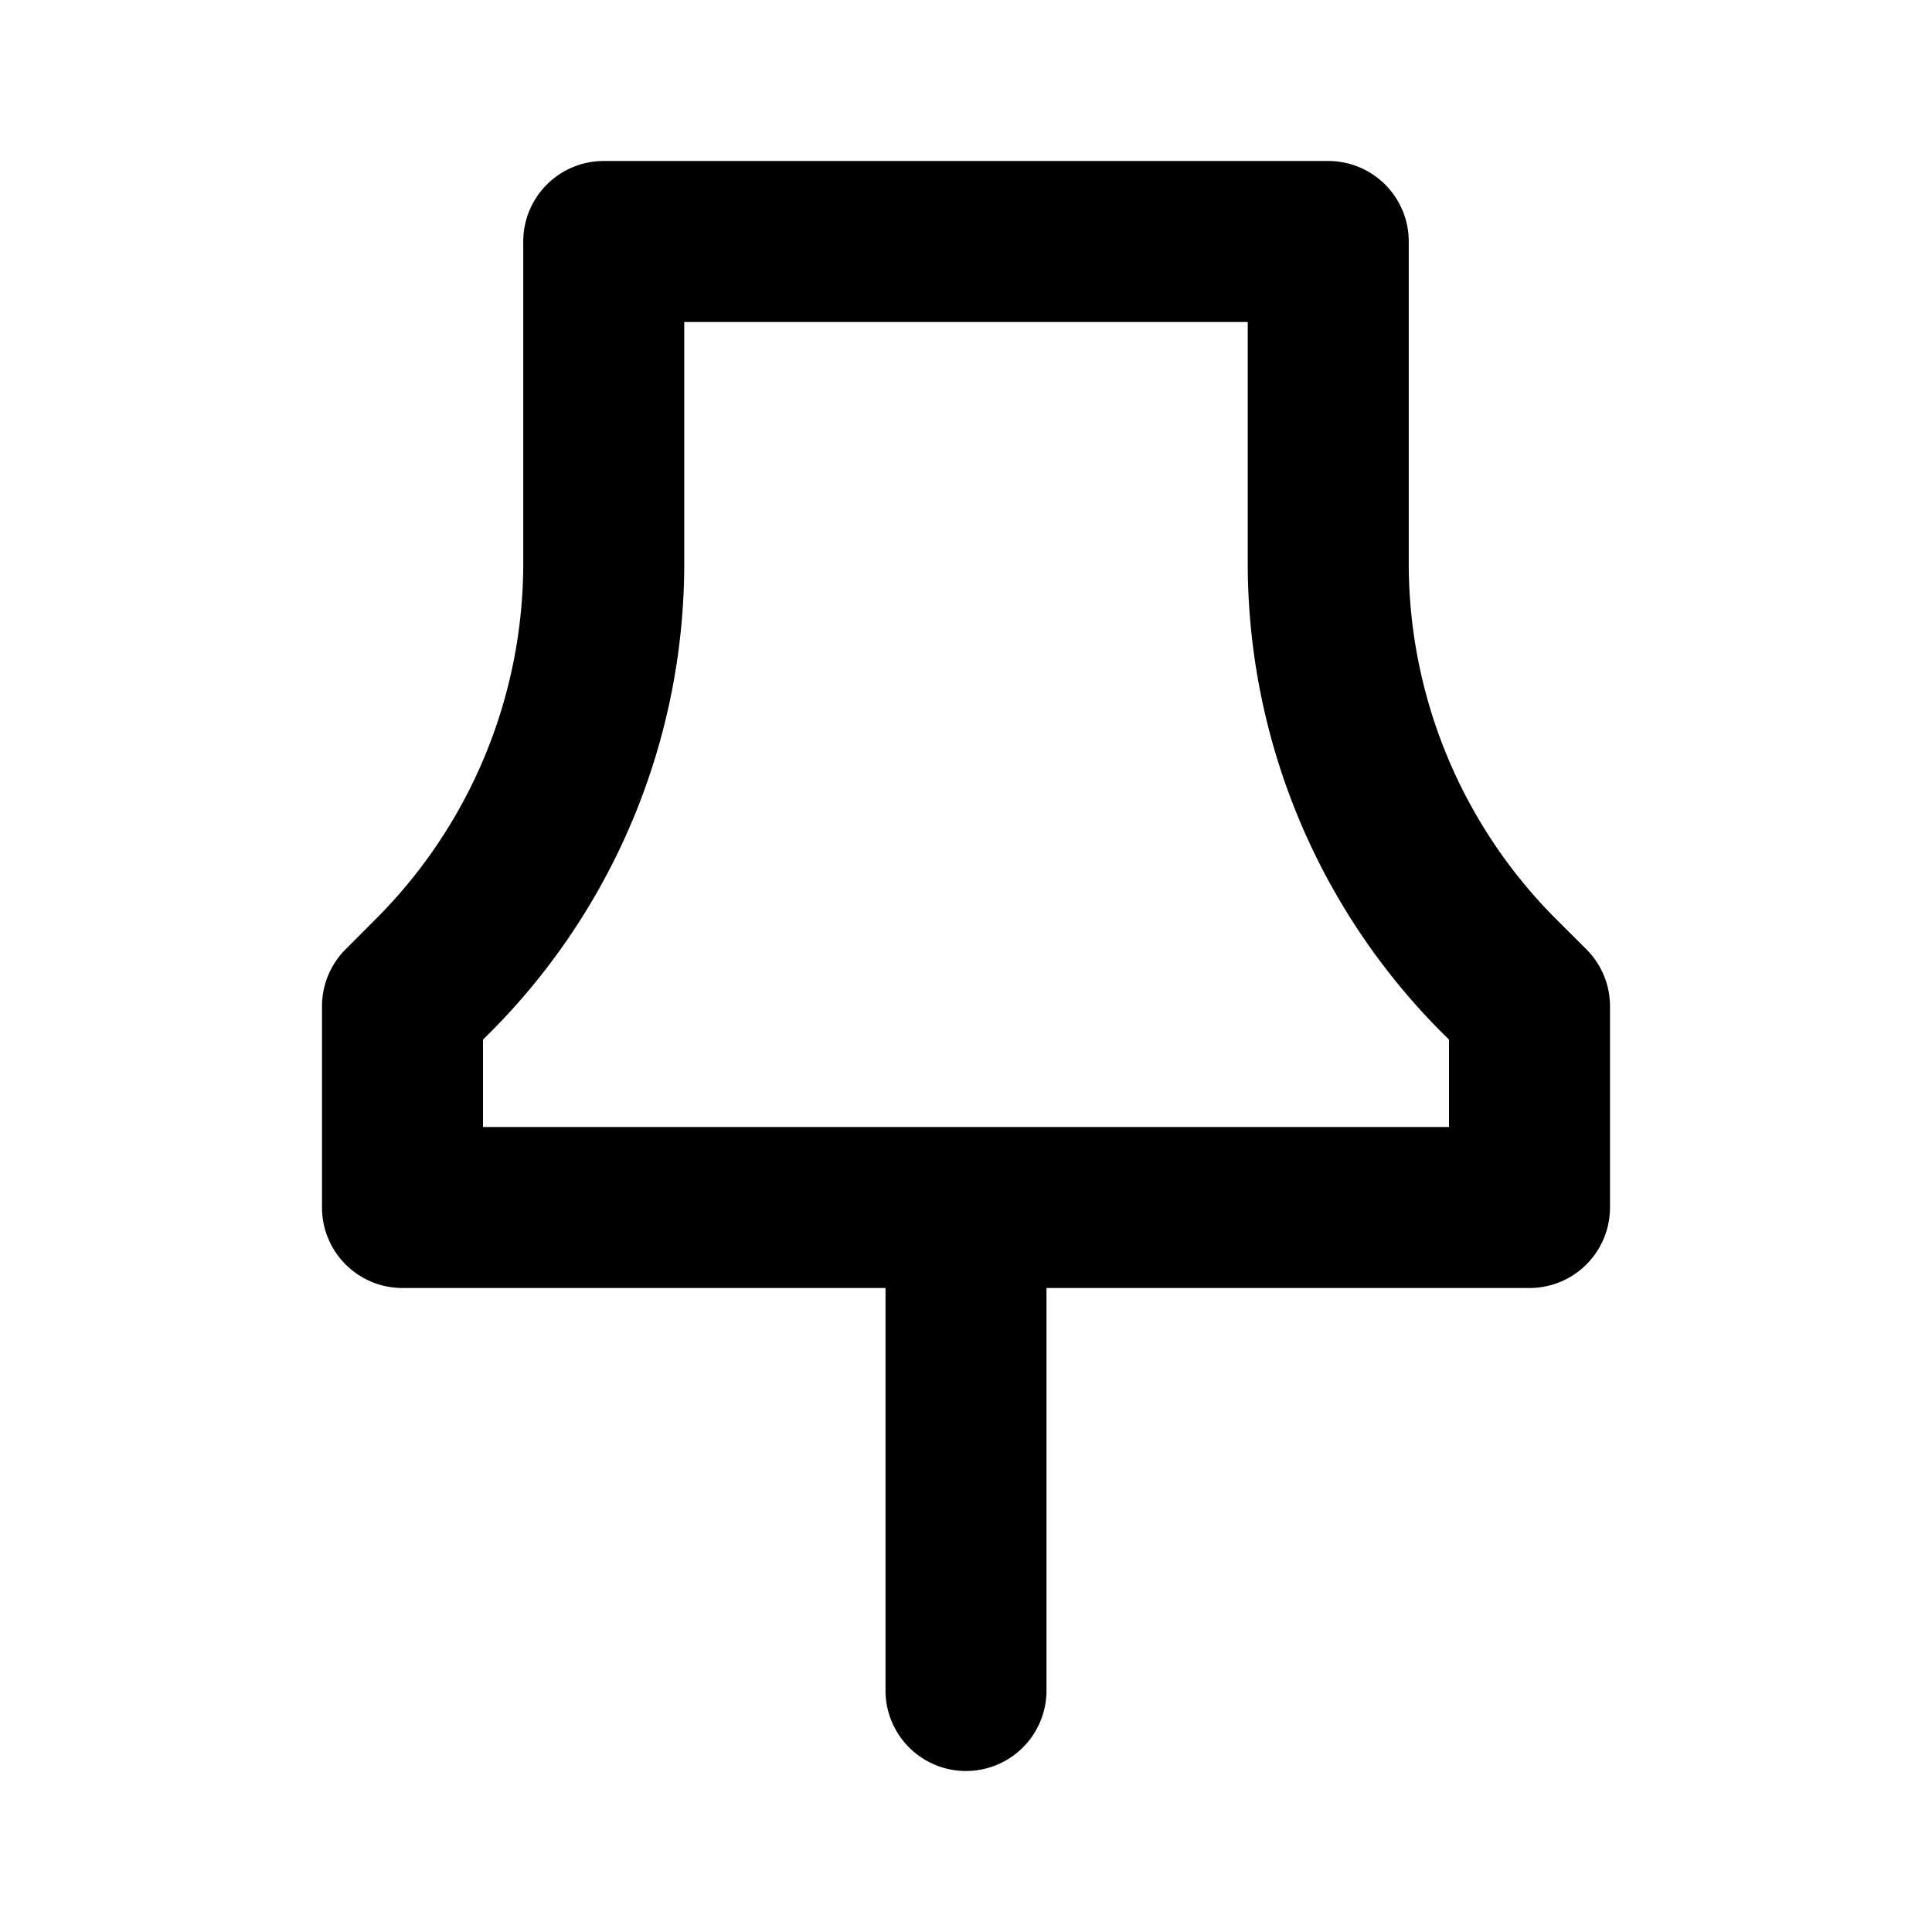
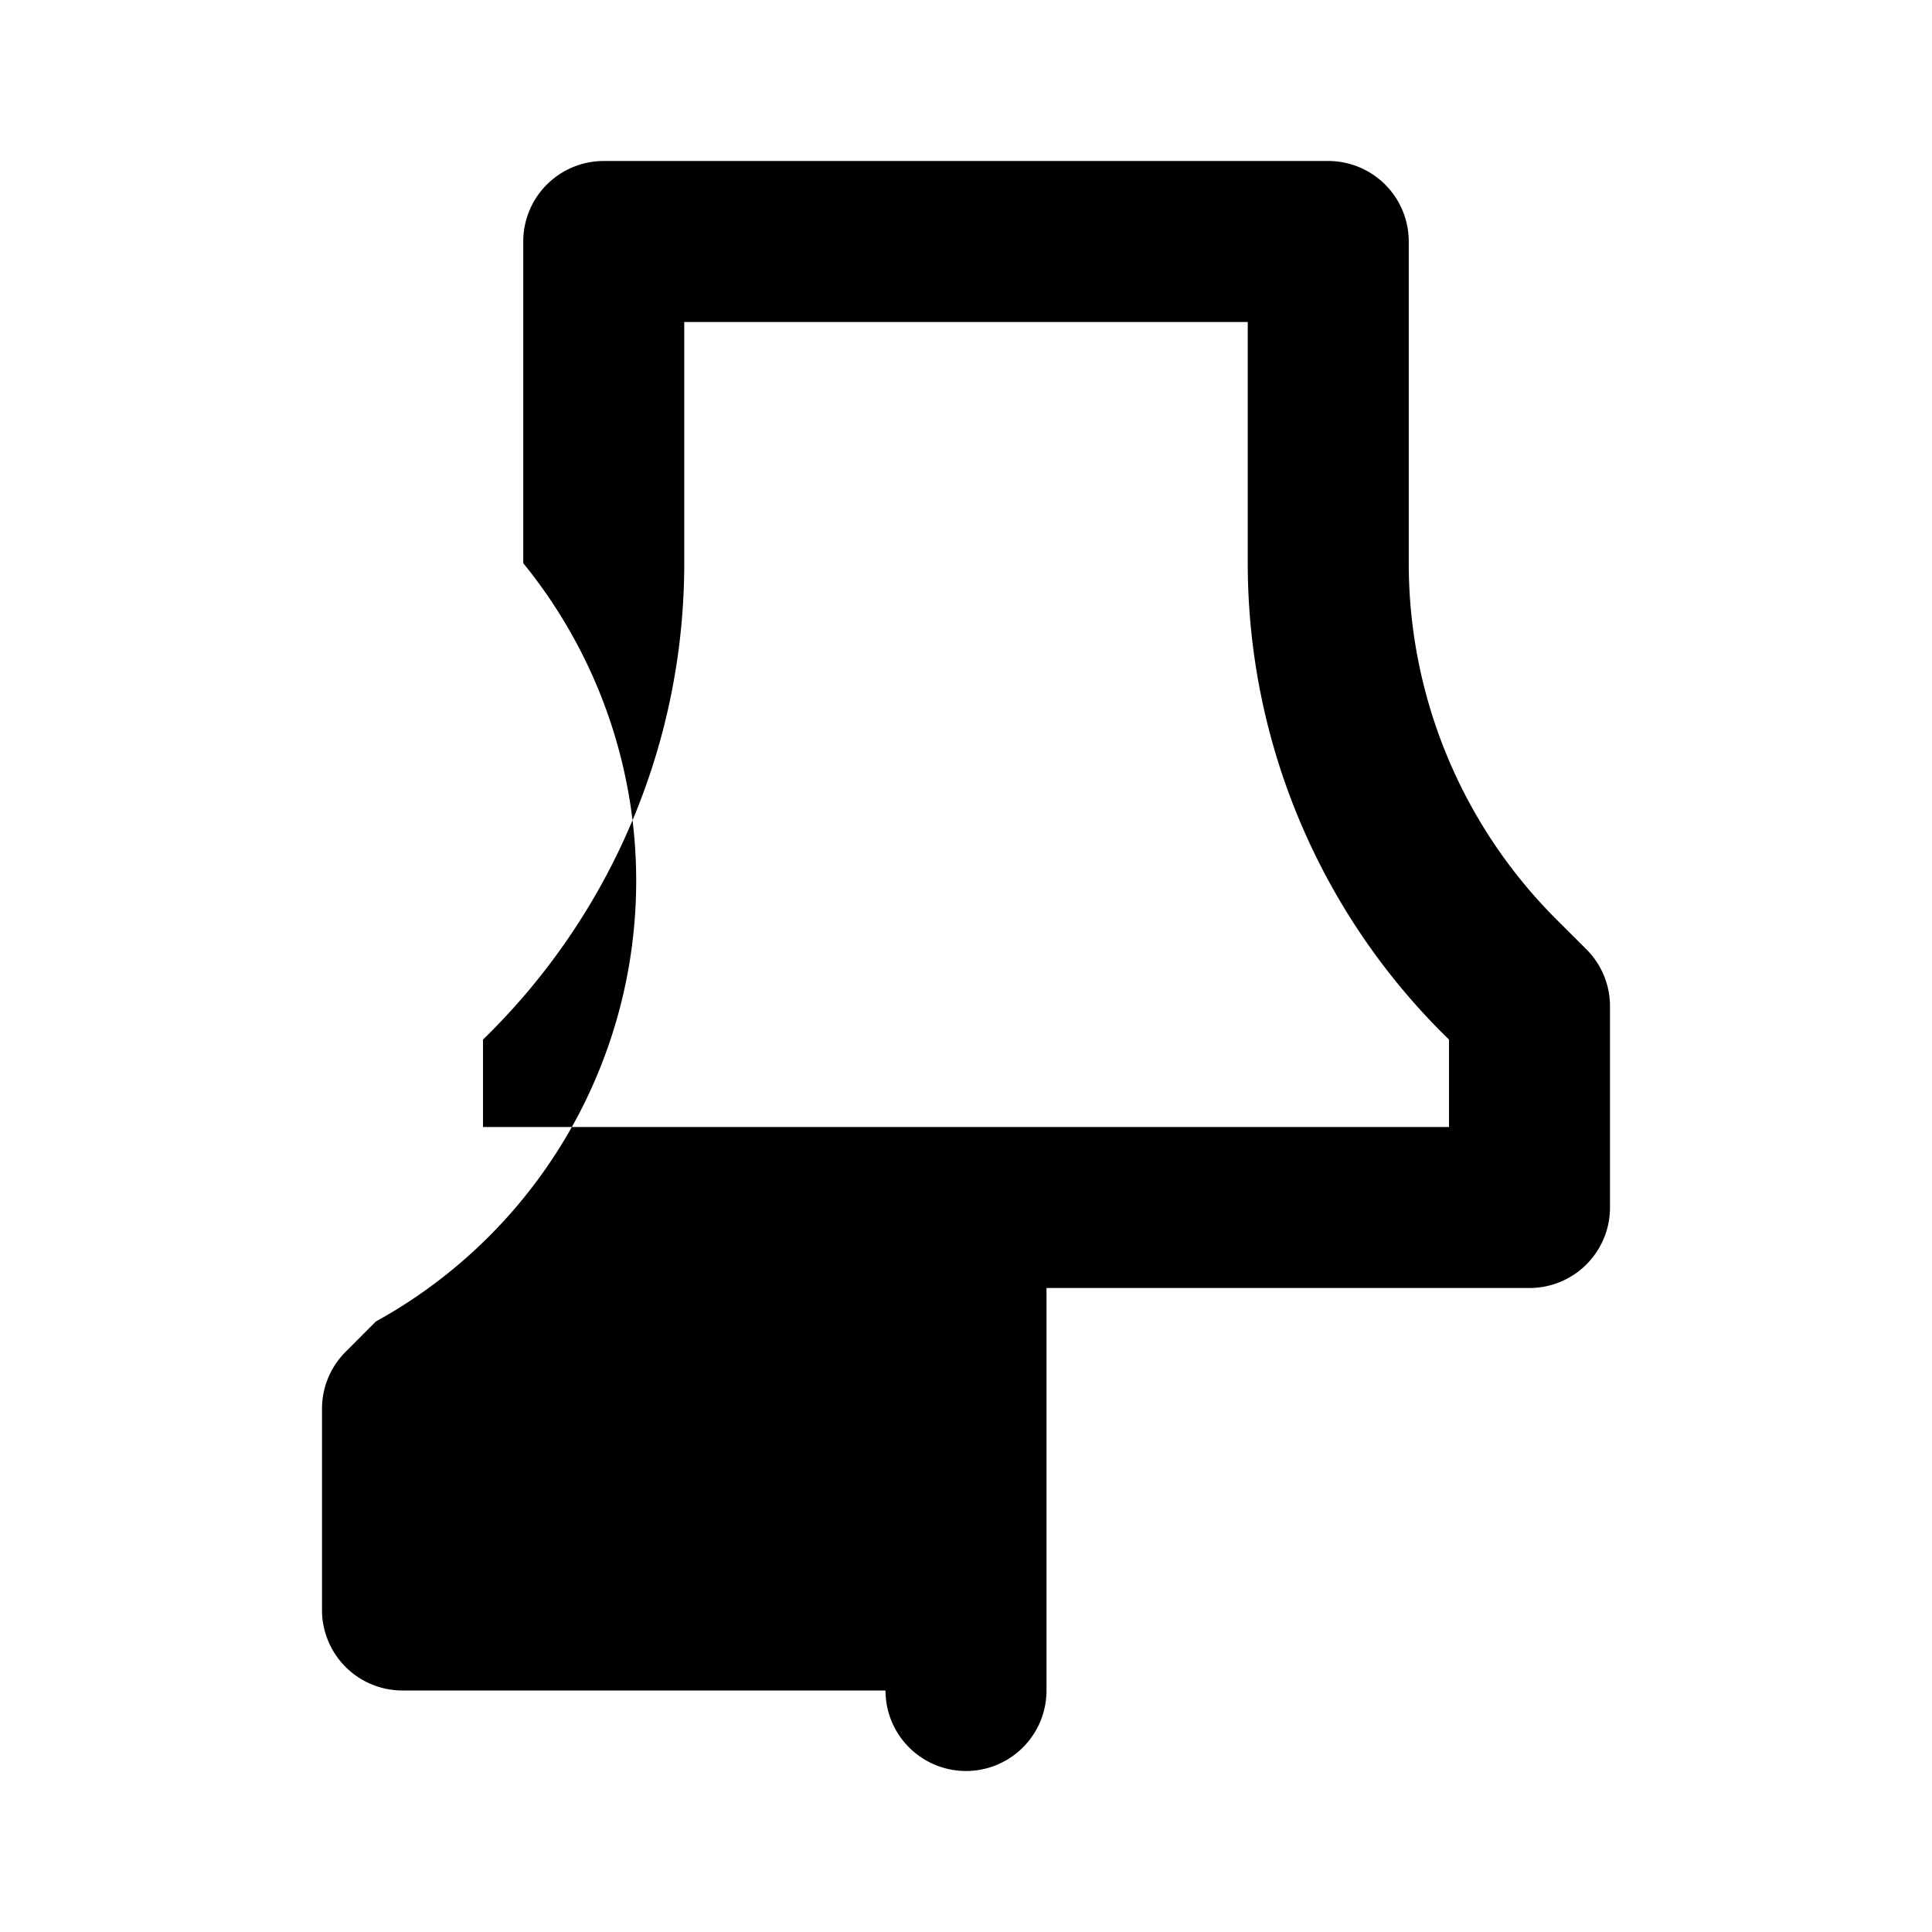
<svg xmlns="http://www.w3.org/2000/svg" fill="none" viewBox="0 0 24 24">
-   <path fill="#000" fill-rule="evenodd" d="M6.5 3a1 1 0 0 1 1-1h9a1 1 0 0 1 1 1v3.997a6.25 6.25 0 0 0 1.83 4.42l.377.376A1 1 0 0 1 20 12.5V15a1 1 0 0 1-1 1h-6v5a1 1 0 1 1-2 0v-5H5a1 1 0 0 1-1-1v-2.5a1 1 0 0 1 .293-.707l.376-.377A6.25 6.25 0 0 0 6.5 6.996V3.001Zm2 1v2.997a8.25 8.25 0 0 1-2.416 5.834L6 12.914V14h12v-1.086l-.084-.083A8.25 8.25 0 0 1 15.5 6.997V4h-7Z" clip-rule="evenodd" />
+   <path fill="#000" fill-rule="evenodd" d="M6.5 3a1 1 0 0 1 1-1h9a1 1 0 0 1 1 1v3.997a6.25 6.25 0 0 0 1.83 4.42l.377.376A1 1 0 0 1 20 12.5V15a1 1 0 0 1-1 1h-6v5a1 1 0 1 1-2 0H5a1 1 0 0 1-1-1v-2.5a1 1 0 0 1 .293-.707l.376-.377A6.25 6.25 0 0 0 6.5 6.996V3.001Zm2 1v2.997a8.25 8.25 0 0 1-2.416 5.834L6 12.914V14h12v-1.086l-.084-.083A8.25 8.25 0 0 1 15.5 6.997V4h-7Z" clip-rule="evenodd" />
</svg>